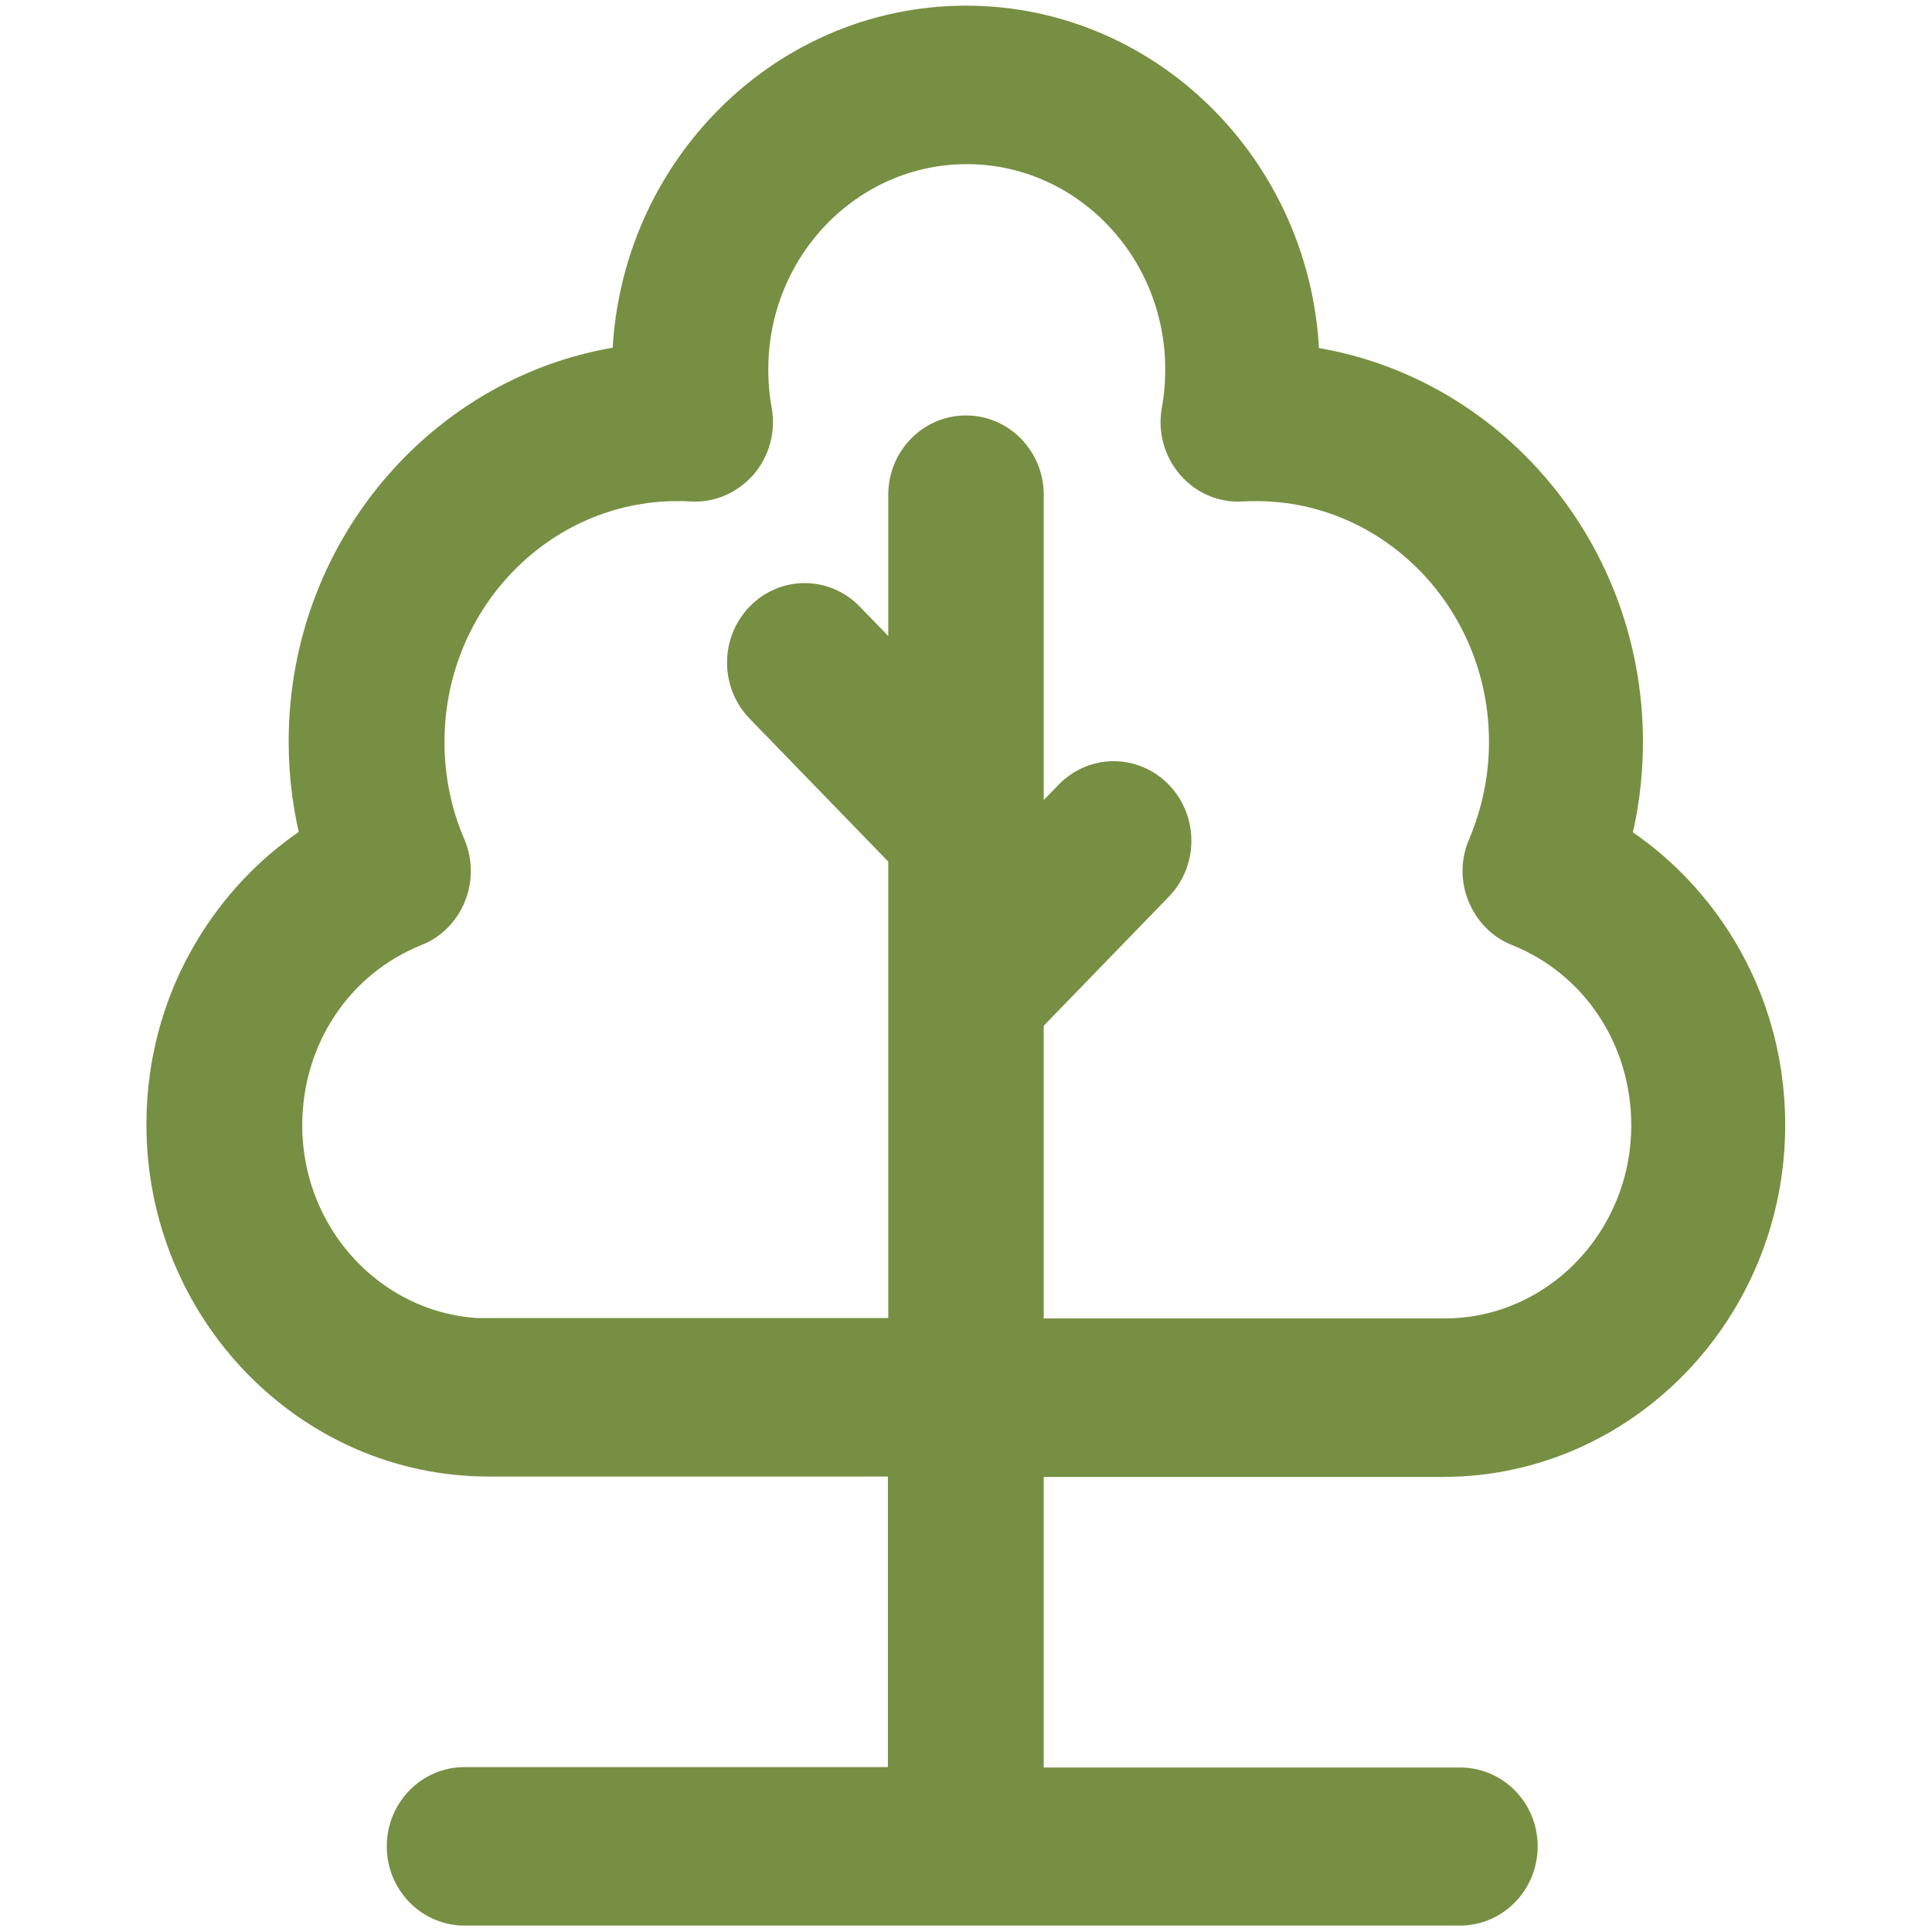
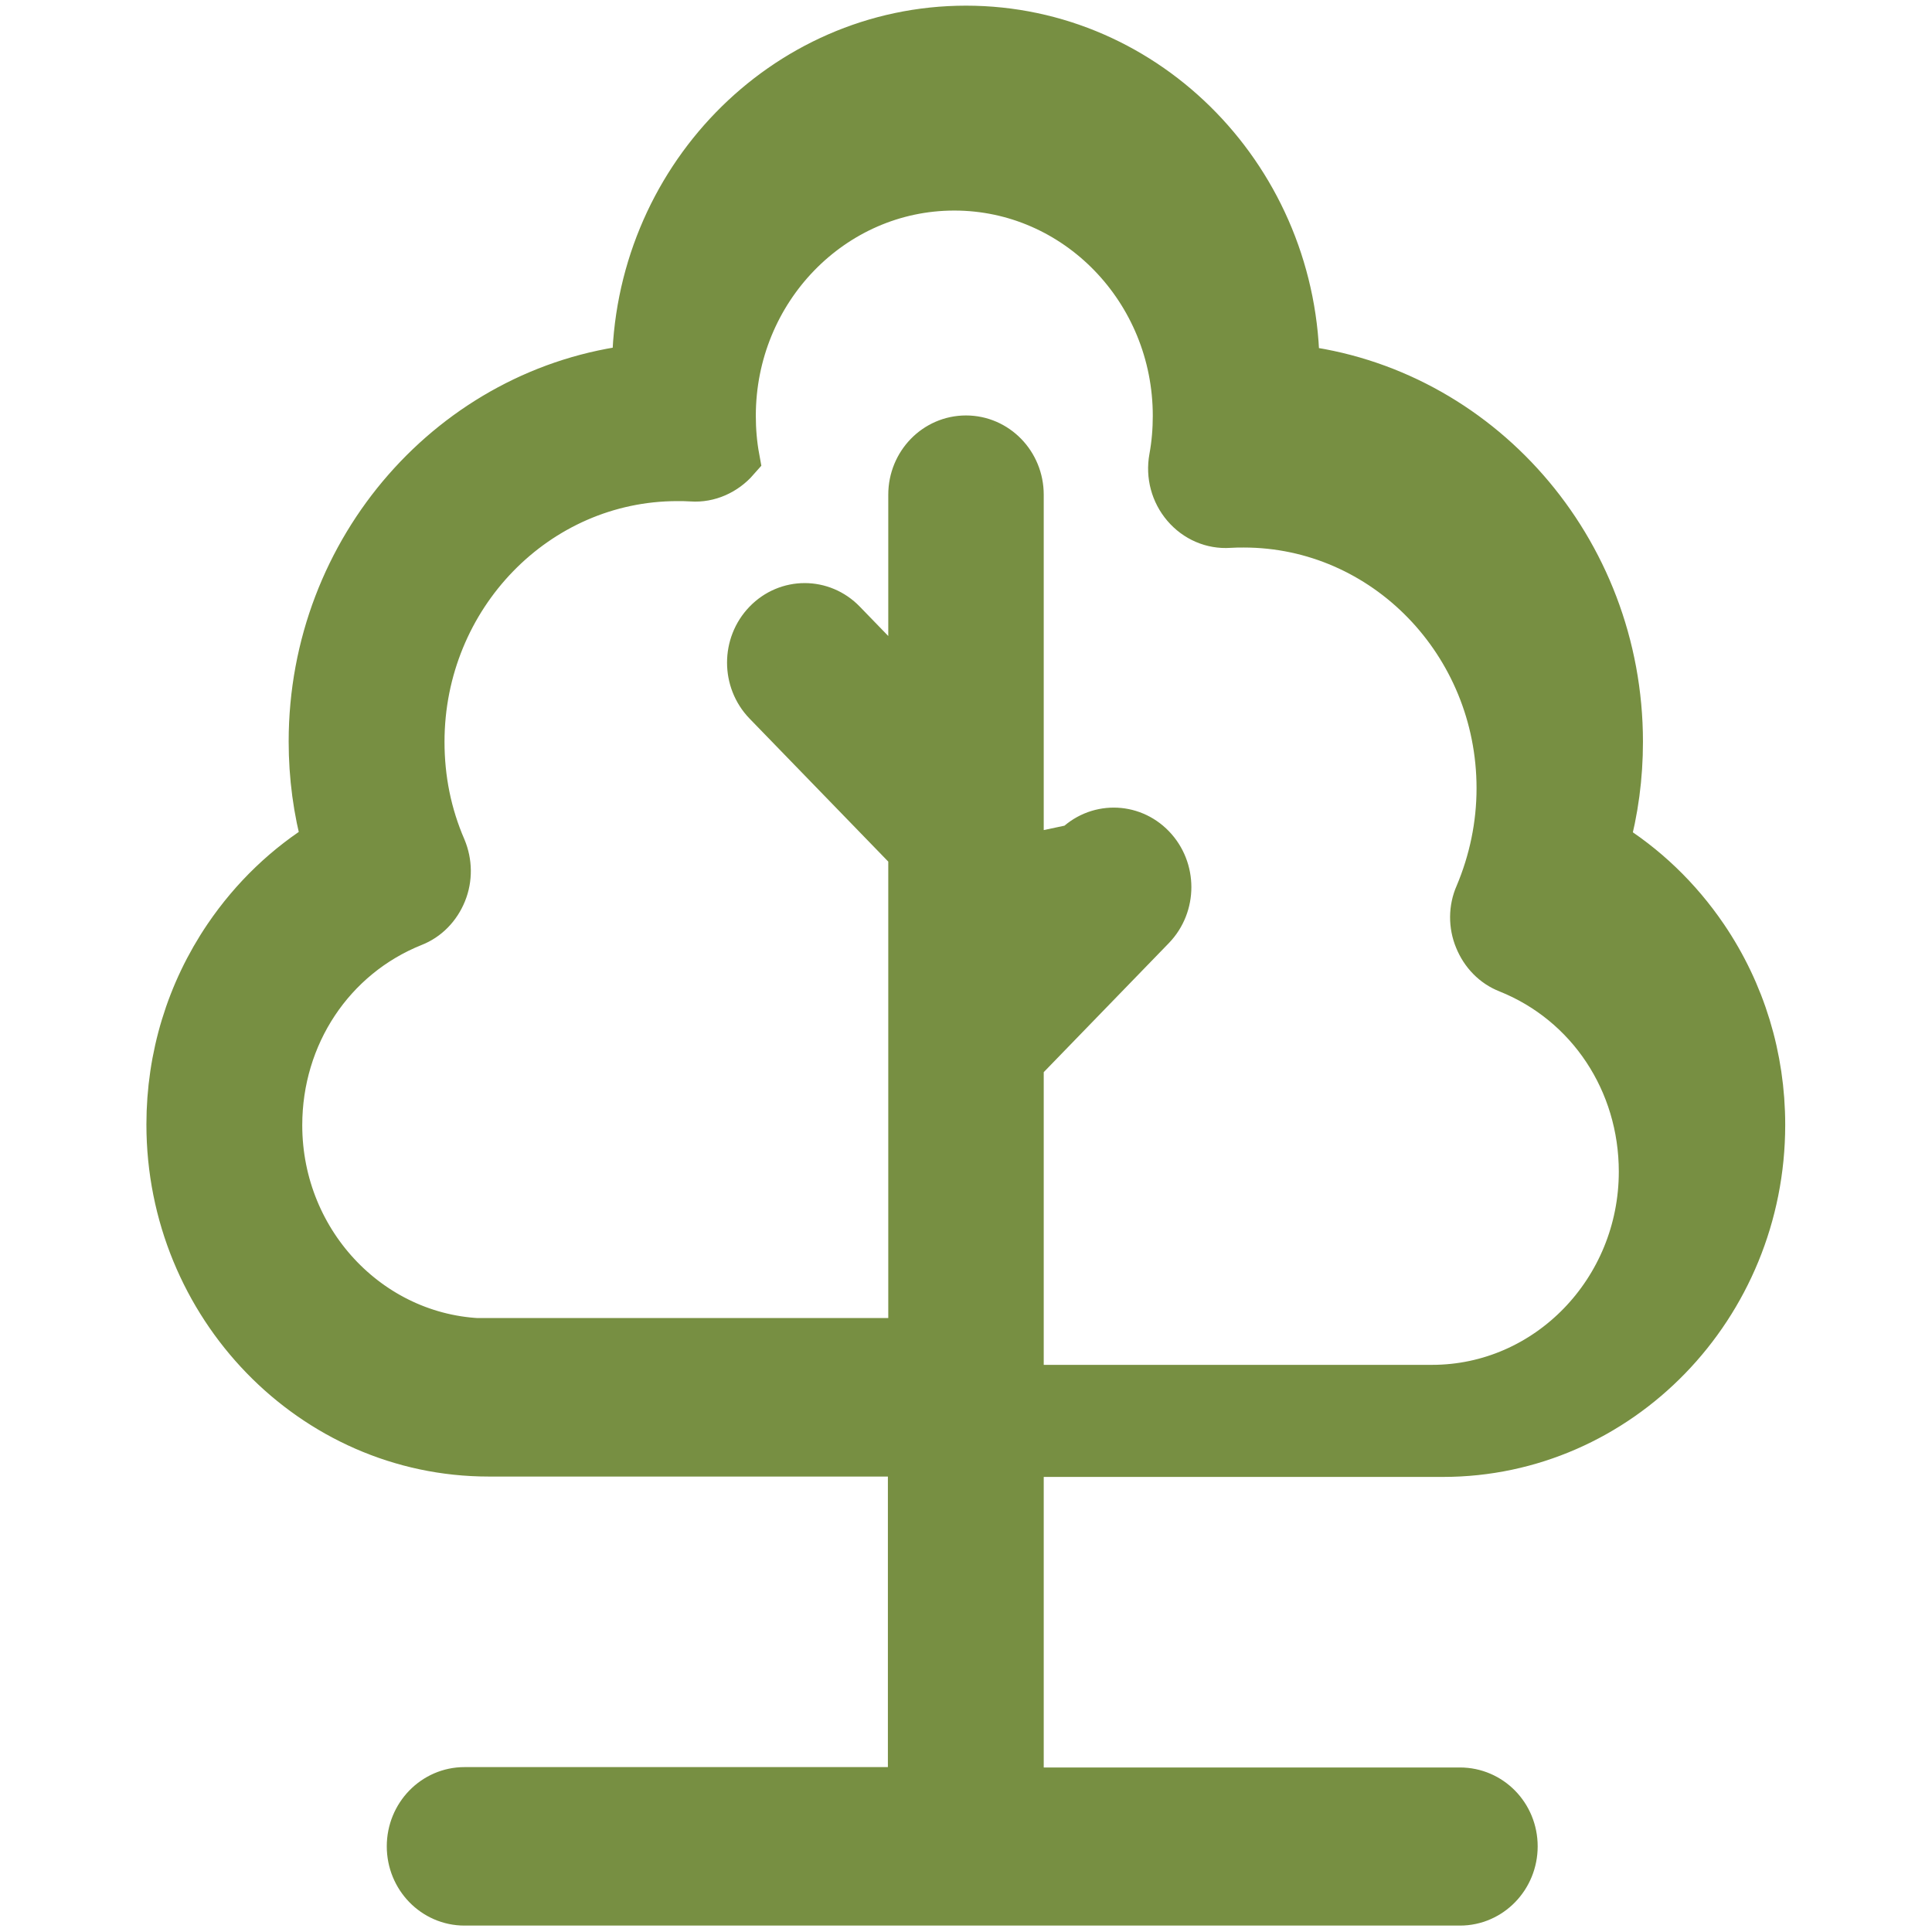
<svg xmlns="http://www.w3.org/2000/svg" version="1.1" id="Capa_1" x="0px" y="0px" viewBox="0 0 512 512" style="enable-background:new 0 0 512 512;" xml:space="preserve">
  <style type="text/css">
	.st0{fill:#778F42;stroke:#778F42;stroke-width:13;stroke-miterlimit:10;}
</style>
-   <path class="st0" d="M386.9,474.9H270.1v-90h112.3c46.4,0,84.2-38.9,84.2-86.8c0-17.8-5.2-34.9-15.1-49.5  c-7-10.3-15.9-18.8-26.2-25.1c2.4-8.7,3.6-17.7,3.6-26.9c0-51.1-37.6-93.2-85.7-98.7C343.2,48.3,304.1,8,256,8s-87.2,40.3-87.3,89.8  c-48.1,5.5-85.7,47.7-85.7,98.7c0,9.2,1.2,18.2,3.6,26.9c-10.3,6.3-19.2,14.8-26.2,25.1c-9.9,14.6-15.1,31.7-15.1,49.5  c0,47.8,37.8,86.8,84.2,86.8h112.3v90H123.1c-7.8,0-14.1,6.5-14.1,14.5s6.3,14.5,14.1,14.5h263.8c7.8,0,14.1-6.5,14.1-14.5  S394.7,474.9,386.9,474.9z M129.6,355.9c-30.9,0-56-25.9-56-57.7c0-24,14-45.1,35.7-53.8c3.6-1.4,6.4-4.3,7.9-8s1.4-7.8-0.1-11.4  c-3.9-9-5.8-18.5-5.8-28.4c0-38.8,30.6-70.3,68.2-70.3c1.1,0,2.4,0,3.9,0.1c4.3,0.3,8.5-1.6,11.4-4.9c2.9-3.4,4.1-7.9,3.3-12.3  c-0.7-3.8-1-7.6-1-11.3c0-33.6,26.5-60.9,59.1-60.9s59.1,27.3,59.1,60.9c0,3.7-0.3,7.5-1,11.3c-0.8,4.4,0.4,8.9,3.3,12.3  s7.1,5.2,11.4,4.9c1.5-0.1,2.7-0.1,3.9-0.1c37.6,0,68.2,31.5,68.2,70.3c0,9.8-2,19.4-5.8,28.4c-1.6,3.6-1.6,7.8-0.1,11.4  c1.5,3.7,4.3,6.6,7.9,8c21.7,8.7,35.7,29.8,35.7,53.8c0,31.8-25.1,57.7-56,57.7H270.1v-86.7l35-36.1c5.5-5.7,5.5-14.9,0-20.6  c-5.5-5.7-14.4-5.7-19.9,0L270.1,228v-96.9c0-8-6.3-14.5-14.1-14.5c-7.8,0-14.1,6.5-14.1,14.5v53.5l-18.7-19.3  c-5.5-5.7-14.4-5.7-19.9,0s-5.5,14.9,0,20.6l38.6,39.8v37.4v92.7H129.6V355.9z" />
+   <path class="st0" d="M386.9,474.9H270.1v-90h112.3c46.4,0,84.2-38.9,84.2-86.8c0-17.8-5.2-34.9-15.1-49.5  c-7-10.3-15.9-18.8-26.2-25.1c2.4-8.7,3.6-17.7,3.6-26.9c0-51.1-37.6-93.2-85.7-98.7C343.2,48.3,304.1,8,256,8s-87.2,40.3-87.3,89.8  c-48.1,5.5-85.7,47.7-85.7,98.7c0,9.2,1.2,18.2,3.6,26.9c-10.3,6.3-19.2,14.8-26.2,25.1c-9.9,14.6-15.1,31.7-15.1,49.5  c0,47.8,37.8,86.8,84.2,86.8h112.3v90H123.1c-7.8,0-14.1,6.5-14.1,14.5s6.3,14.5,14.1,14.5h263.8c7.8,0,14.1-6.5,14.1-14.5  S394.7,474.9,386.9,474.9z M129.6,355.9c-30.9,0-56-25.9-56-57.7c0-24,14-45.1,35.7-53.8c3.6-1.4,6.4-4.3,7.9-8s1.4-7.8-0.1-11.4  c-3.9-9-5.8-18.5-5.8-28.4c0-38.8,30.6-70.3,68.2-70.3c1.1,0,2.4,0,3.9,0.1c4.3,0.3,8.5-1.6,11.4-4.9c-0.7-3.8-1-7.6-1-11.3c0-33.6,26.5-60.9,59.1-60.9s59.1,27.3,59.1,60.9c0,3.7-0.3,7.5-1,11.3c-0.8,4.4,0.4,8.9,3.3,12.3  s7.1,5.2,11.4,4.9c1.5-0.1,2.7-0.1,3.9-0.1c37.6,0,68.2,31.5,68.2,70.3c0,9.8-2,19.4-5.8,28.4c-1.6,3.6-1.6,7.8-0.1,11.4  c1.5,3.7,4.3,6.6,7.9,8c21.7,8.7,35.7,29.8,35.7,53.8c0,31.8-25.1,57.7-56,57.7H270.1v-86.7l35-36.1c5.5-5.7,5.5-14.9,0-20.6  c-5.5-5.7-14.4-5.7-19.9,0L270.1,228v-96.9c0-8-6.3-14.5-14.1-14.5c-7.8,0-14.1,6.5-14.1,14.5v53.5l-18.7-19.3  c-5.5-5.7-14.4-5.7-19.9,0s-5.5,14.9,0,20.6l38.6,39.8v37.4v92.7H129.6V355.9z" />
</svg>